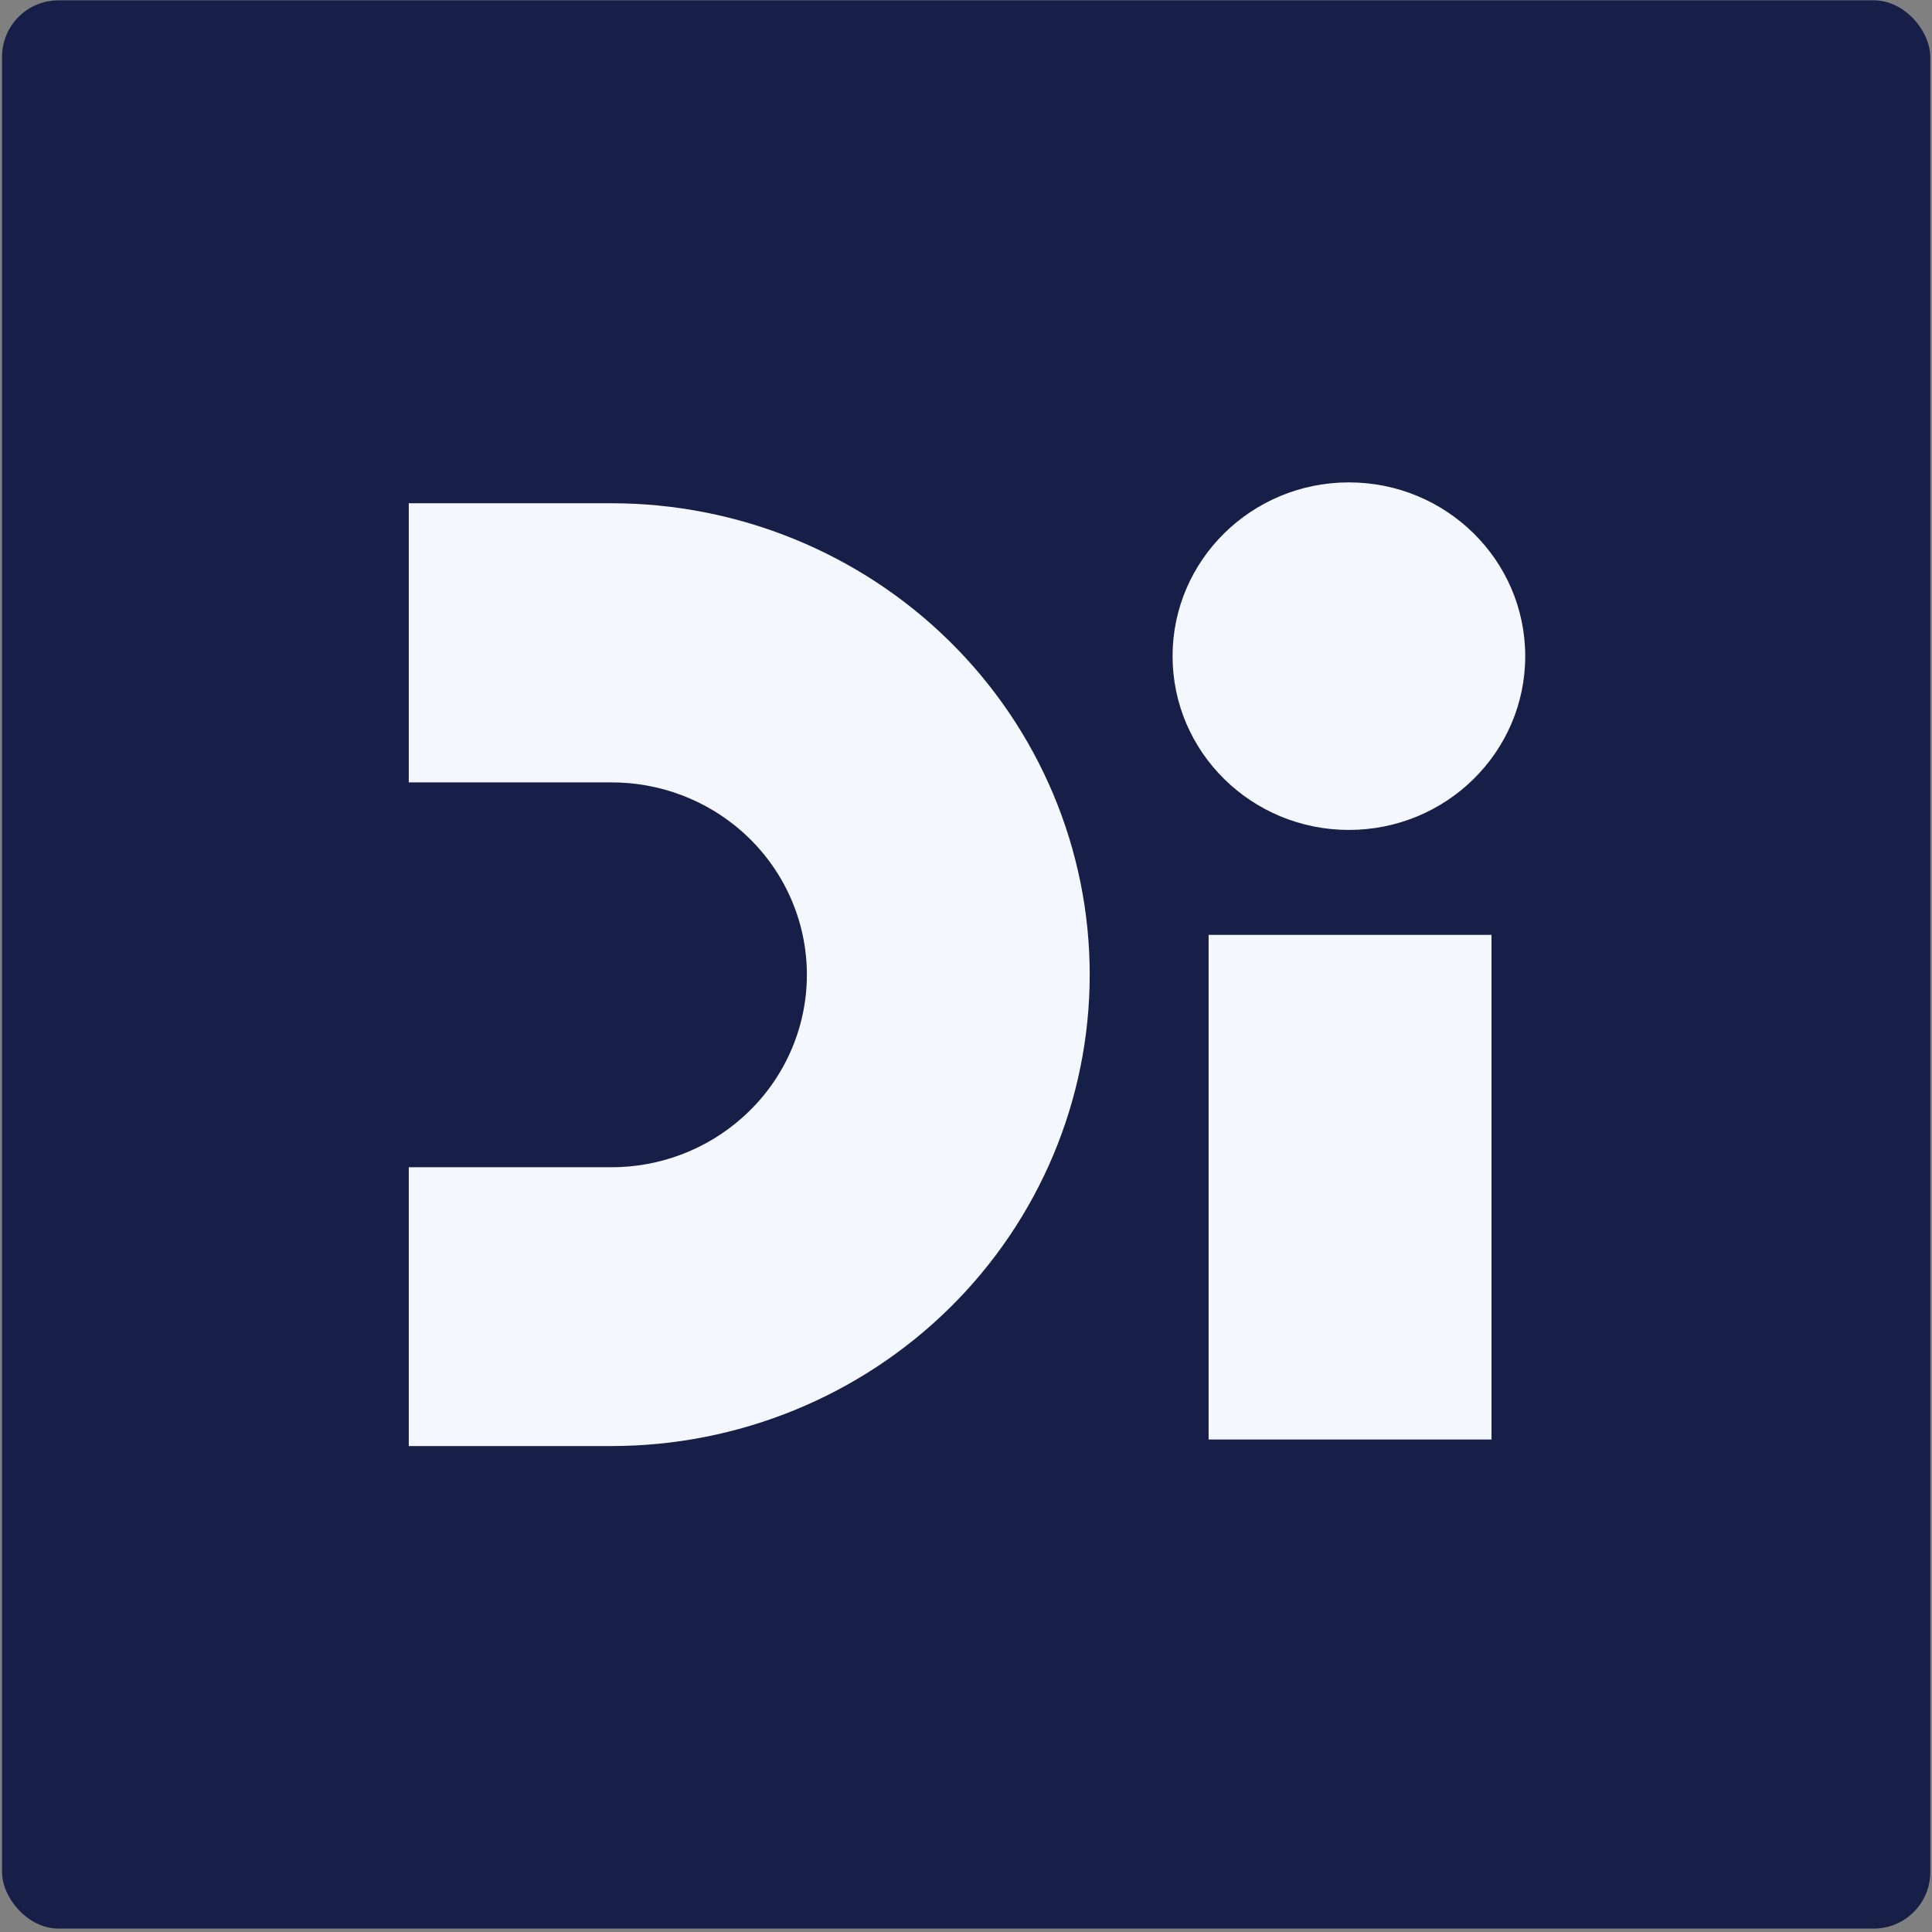
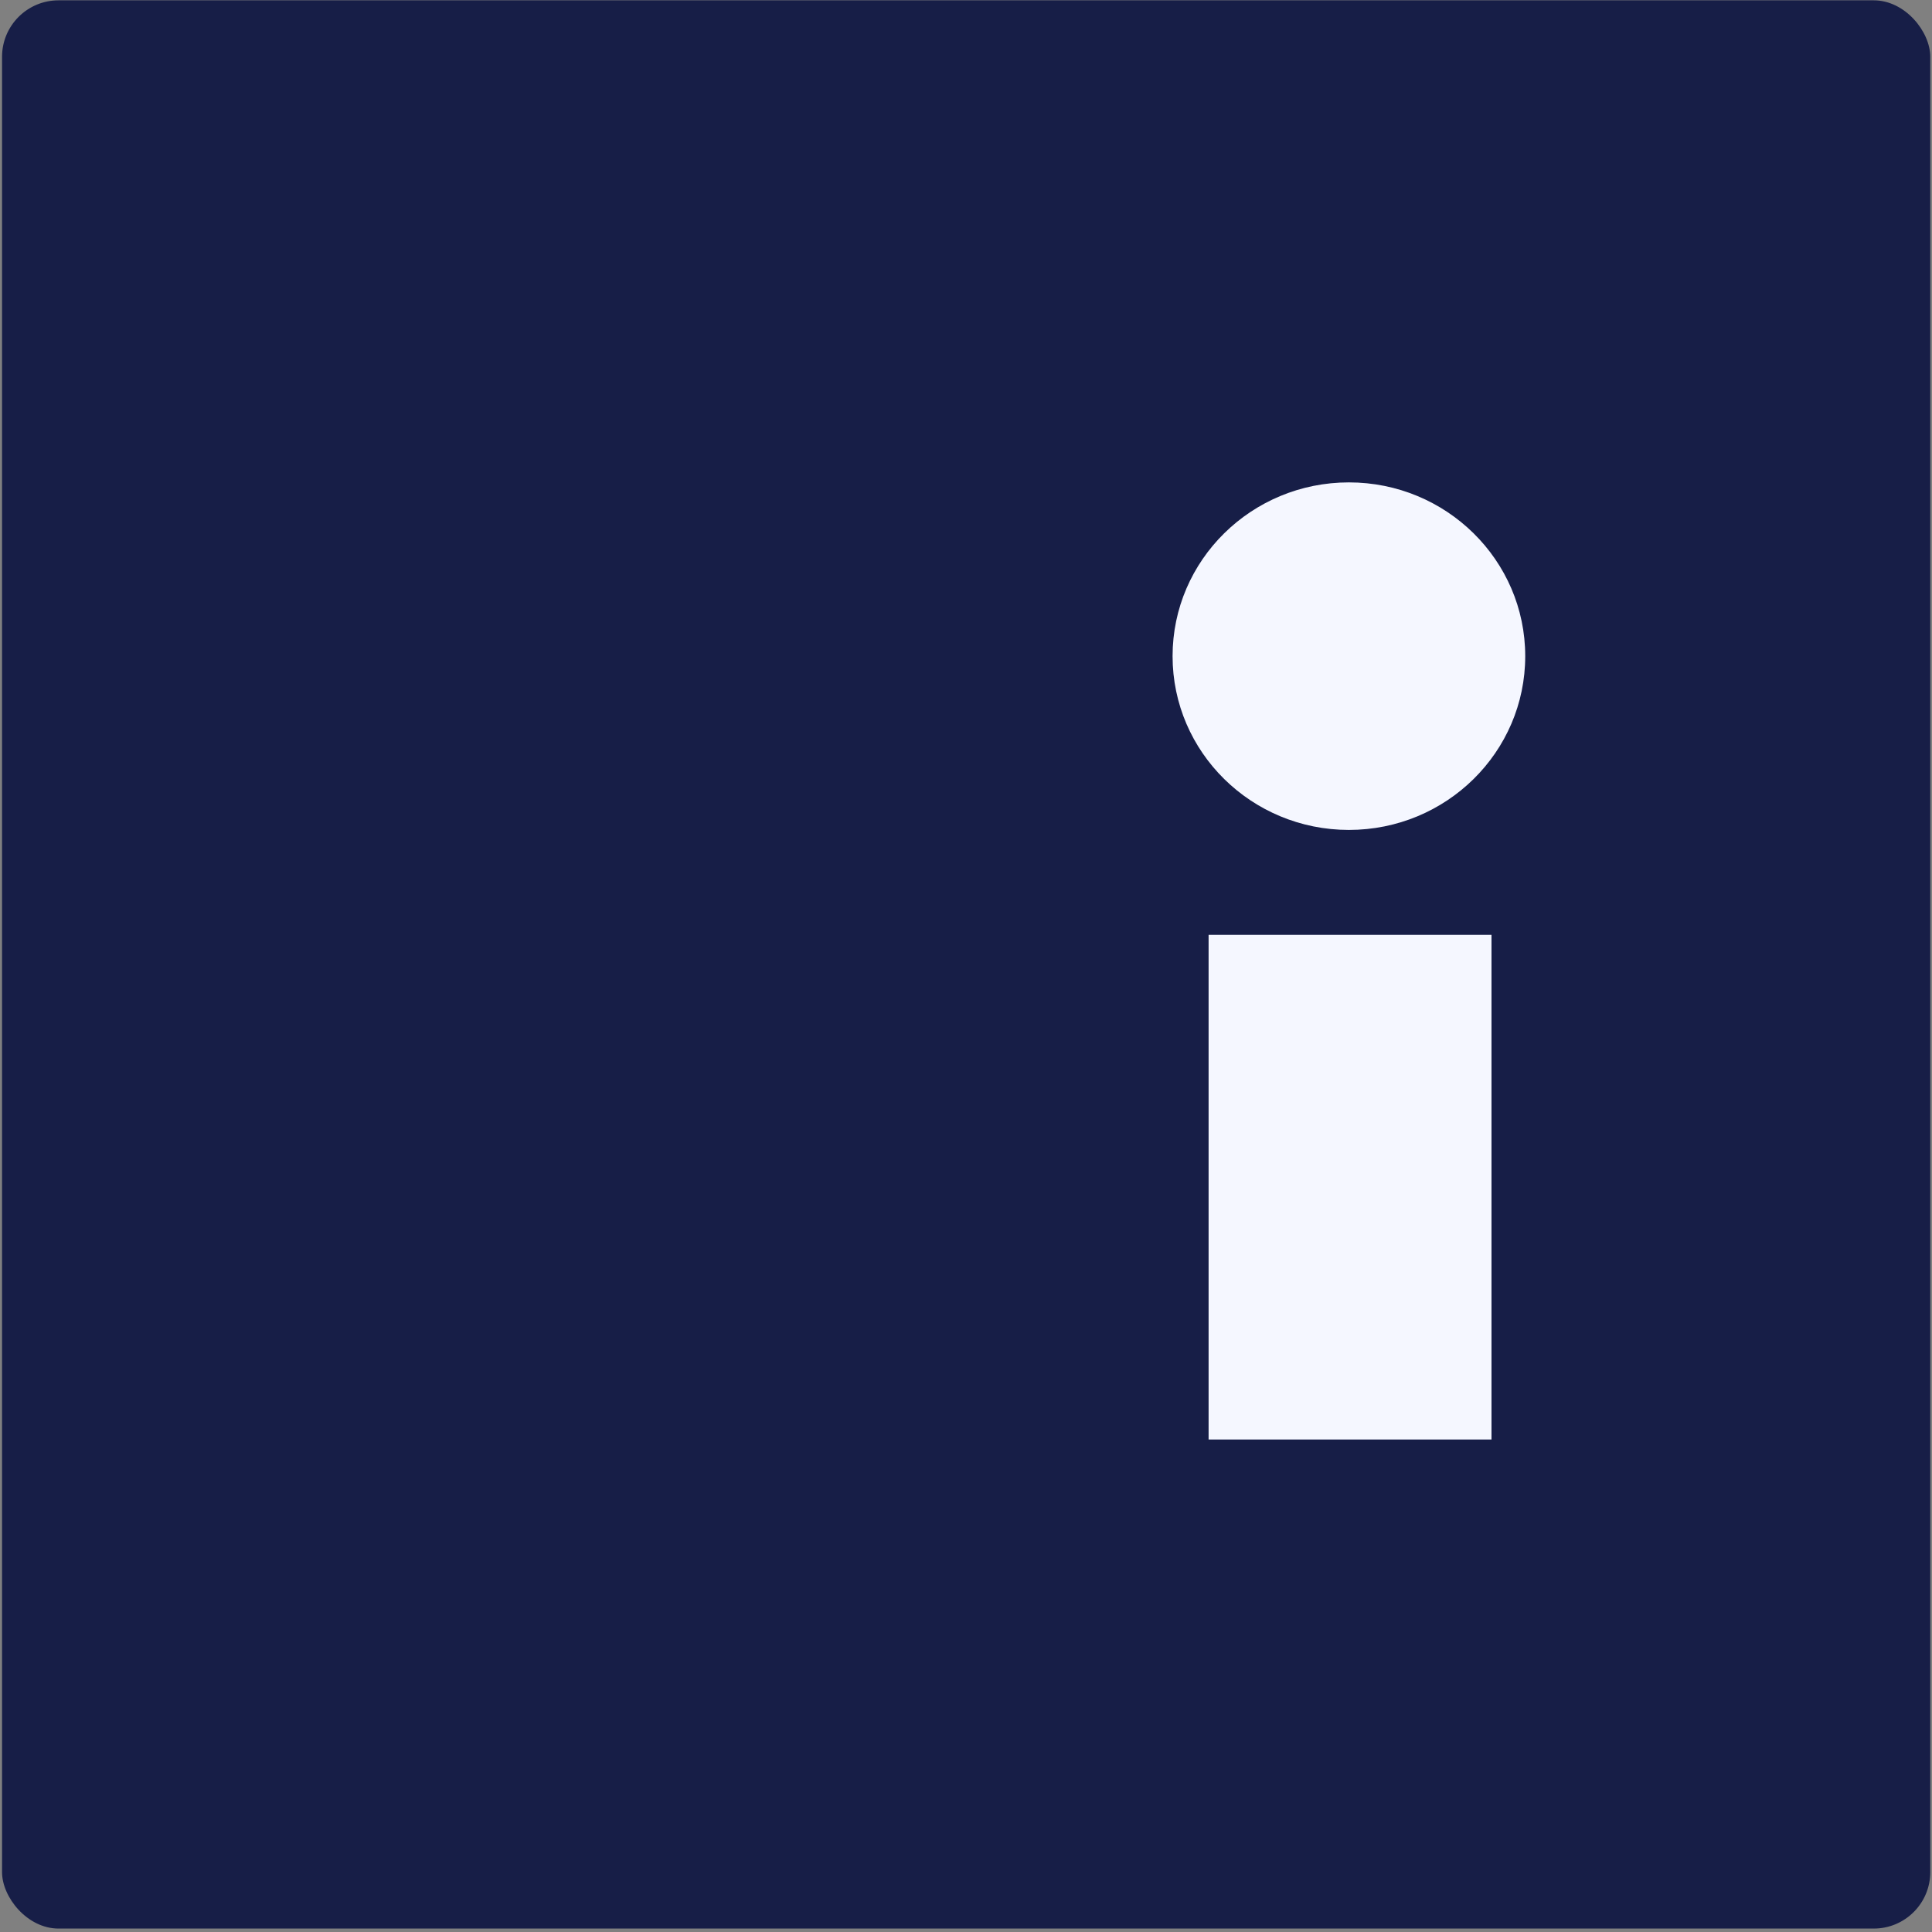
<svg xmlns="http://www.w3.org/2000/svg" width="513" height="513" viewBox="0 0 513 513" fill="none">
  <rect x="0" y="0" width="513" height="513" fill="#808080" stroke="none" />
  <rect x="0.542" y="0.088" width="512" height="512" rx="15" fill="#171E47" />
-   <path d="M162.336 383.969H108.542V309.94H162.336C175.171 309.946 187.552 305.257 197.079 296.781C202.483 291.993 206.804 286.137 209.762 279.596C212.72 273.054 214.249 265.973 214.249 258.811C214.249 251.649 212.72 244.568 209.762 238.026C206.804 231.484 202.483 225.629 197.079 220.841C187.542 212.389 175.163 207.724 162.336 207.747H108.542V133.627H162.336C196.022 133.627 228.329 146.814 252.148 170.288C275.968 193.763 289.349 225.6 289.349 258.798C289.349 291.995 275.968 323.833 252.148 347.307C228.329 370.781 196.022 383.969 162.336 383.969Z" fill="#F5F7FF" />
  <path d="M396.035 248.233H320.917V382.229H396.035V248.233Z" fill="#F5F7FF" />
-   <path d="M358.17 220.369C384.028 220.369 404.99 199.711 404.99 174.229C404.99 148.746 384.028 128.088 358.17 128.088C332.312 128.088 311.351 148.746 311.351 174.229C311.351 199.711 332.312 220.369 358.17 220.369Z" fill="#F5F7FF" />
+   <path d="M358.17 220.369C384.028 220.369 404.99 199.711 404.99 174.229C404.99 148.746 384.028 128.088 358.17 128.088C332.312 128.088 311.351 148.746 311.351 174.229C311.351 199.711 332.312 220.369 358.17 220.369" fill="#F5F7FF" />
</svg>